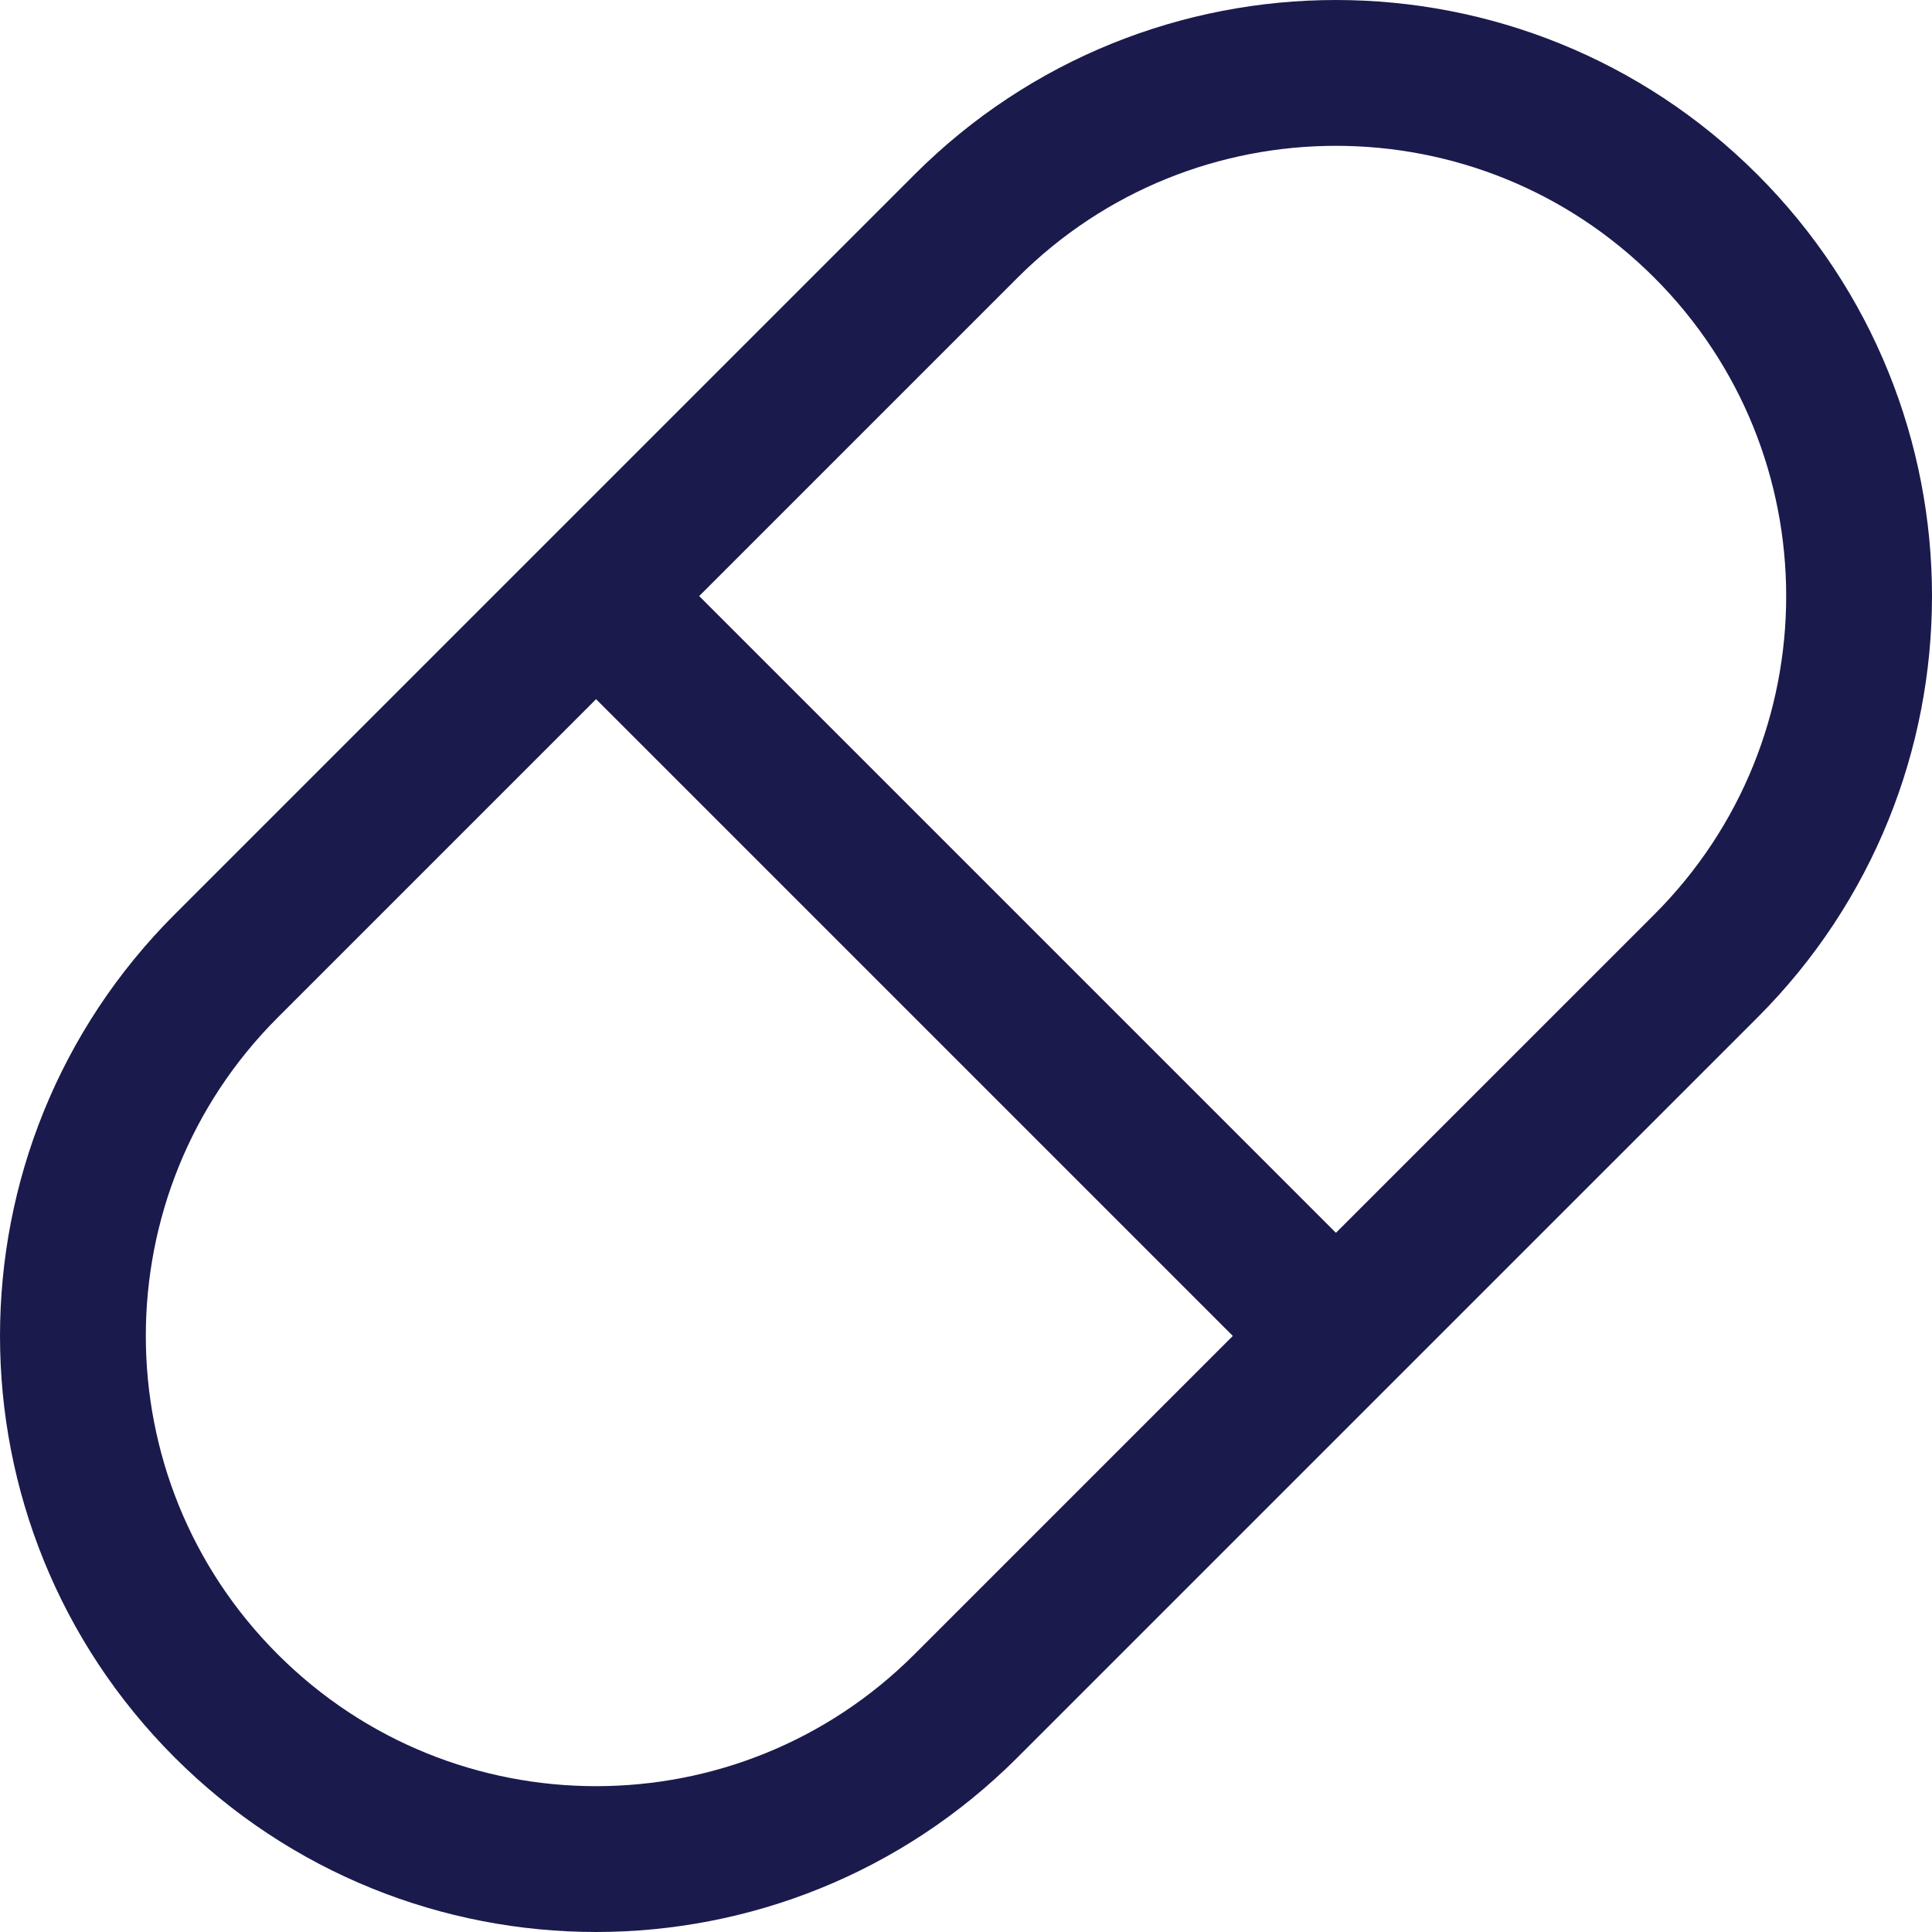
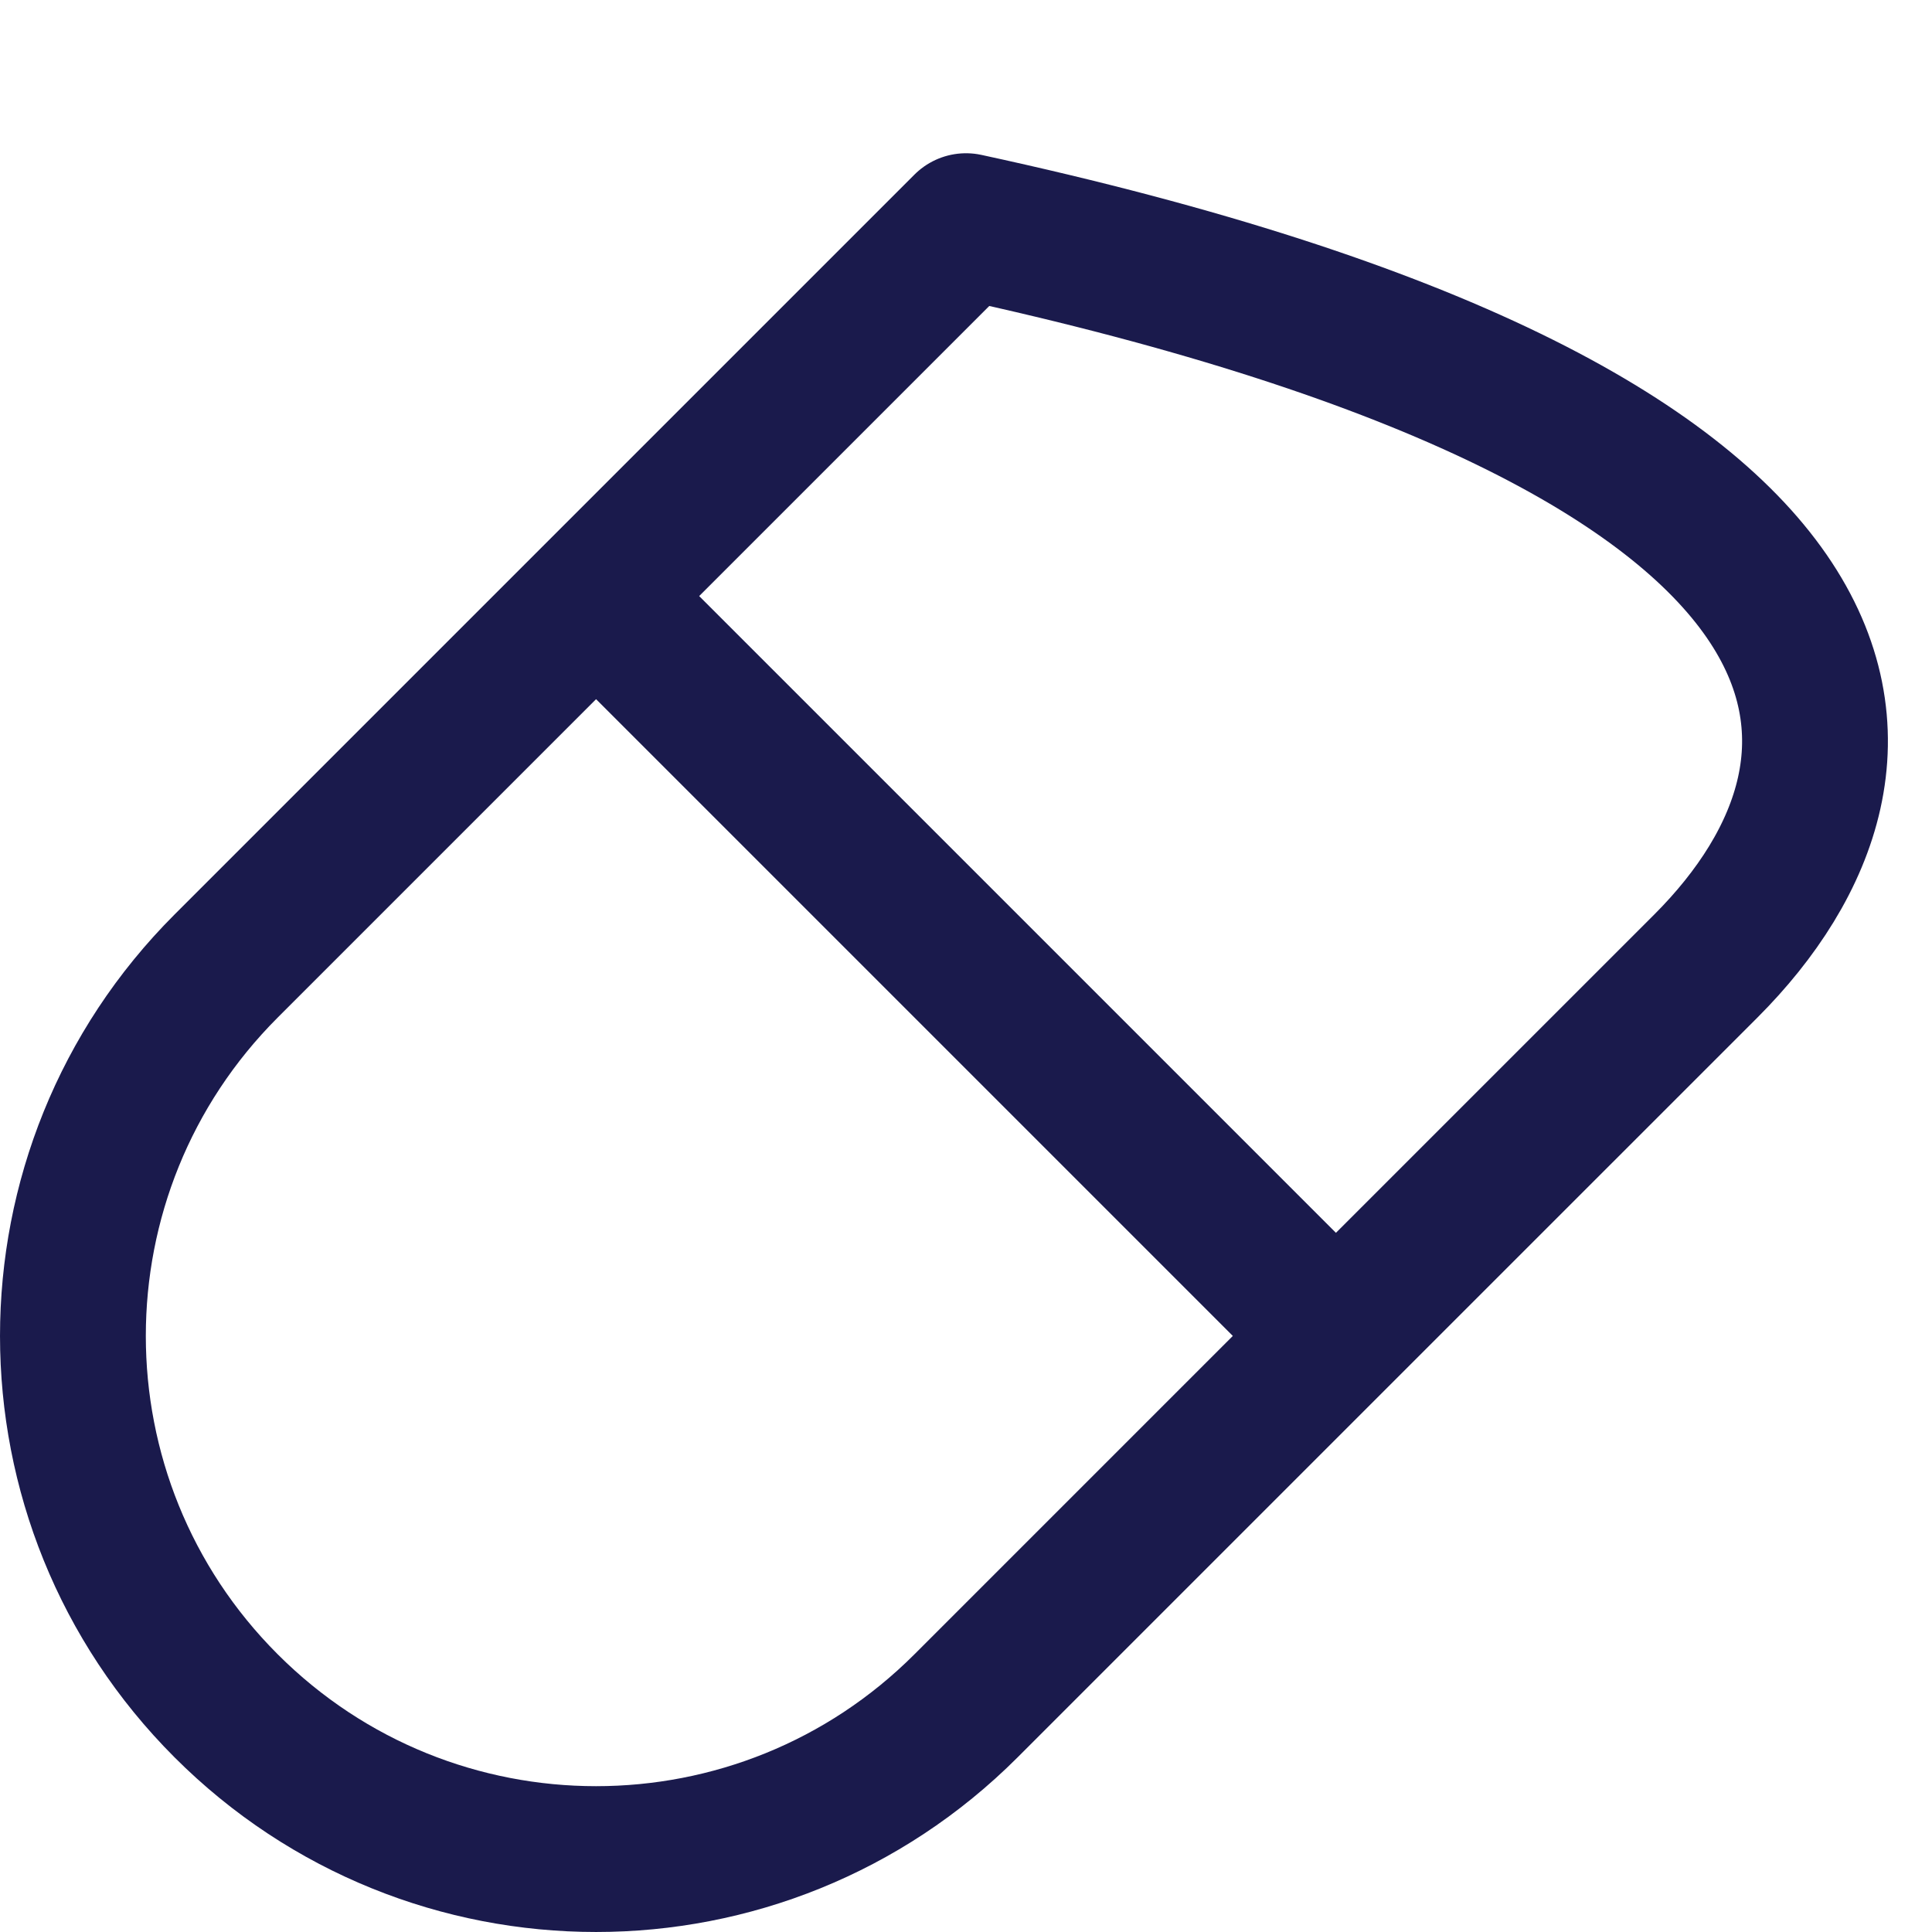
<svg xmlns="http://www.w3.org/2000/svg" width="53" height="53" viewBox="0 0 53 53" fill="none">
-   <path d="M16.352 16.352L36.648 36.648M16.352 16.352L6.204 26.5C0.599 32.105 0.599 41.192 6.204 46.796C11.808 52.401 20.895 52.401 26.5 46.796L36.648 36.648M16.352 16.352L26.5 6.204C32.105 0.599 41.192 0.599 46.797 6.204C52.401 11.808 52.401 20.895 46.797 26.5L36.648 36.648" stroke="#1A1A4C" stroke-width="4" stroke-linecap="round" stroke-linejoin="round" />
+   <path d="M16.352 16.352L36.648 36.648M16.352 16.352L6.204 26.5C0.599 32.105 0.599 41.192 6.204 46.796C11.808 52.401 20.895 52.401 26.5 46.796L36.648 36.648M16.352 16.352L26.5 6.204C52.401 11.808 52.401 20.895 46.797 26.5L36.648 36.648" stroke="#1A1A4C" stroke-width="4" stroke-linecap="round" stroke-linejoin="round" />
</svg>